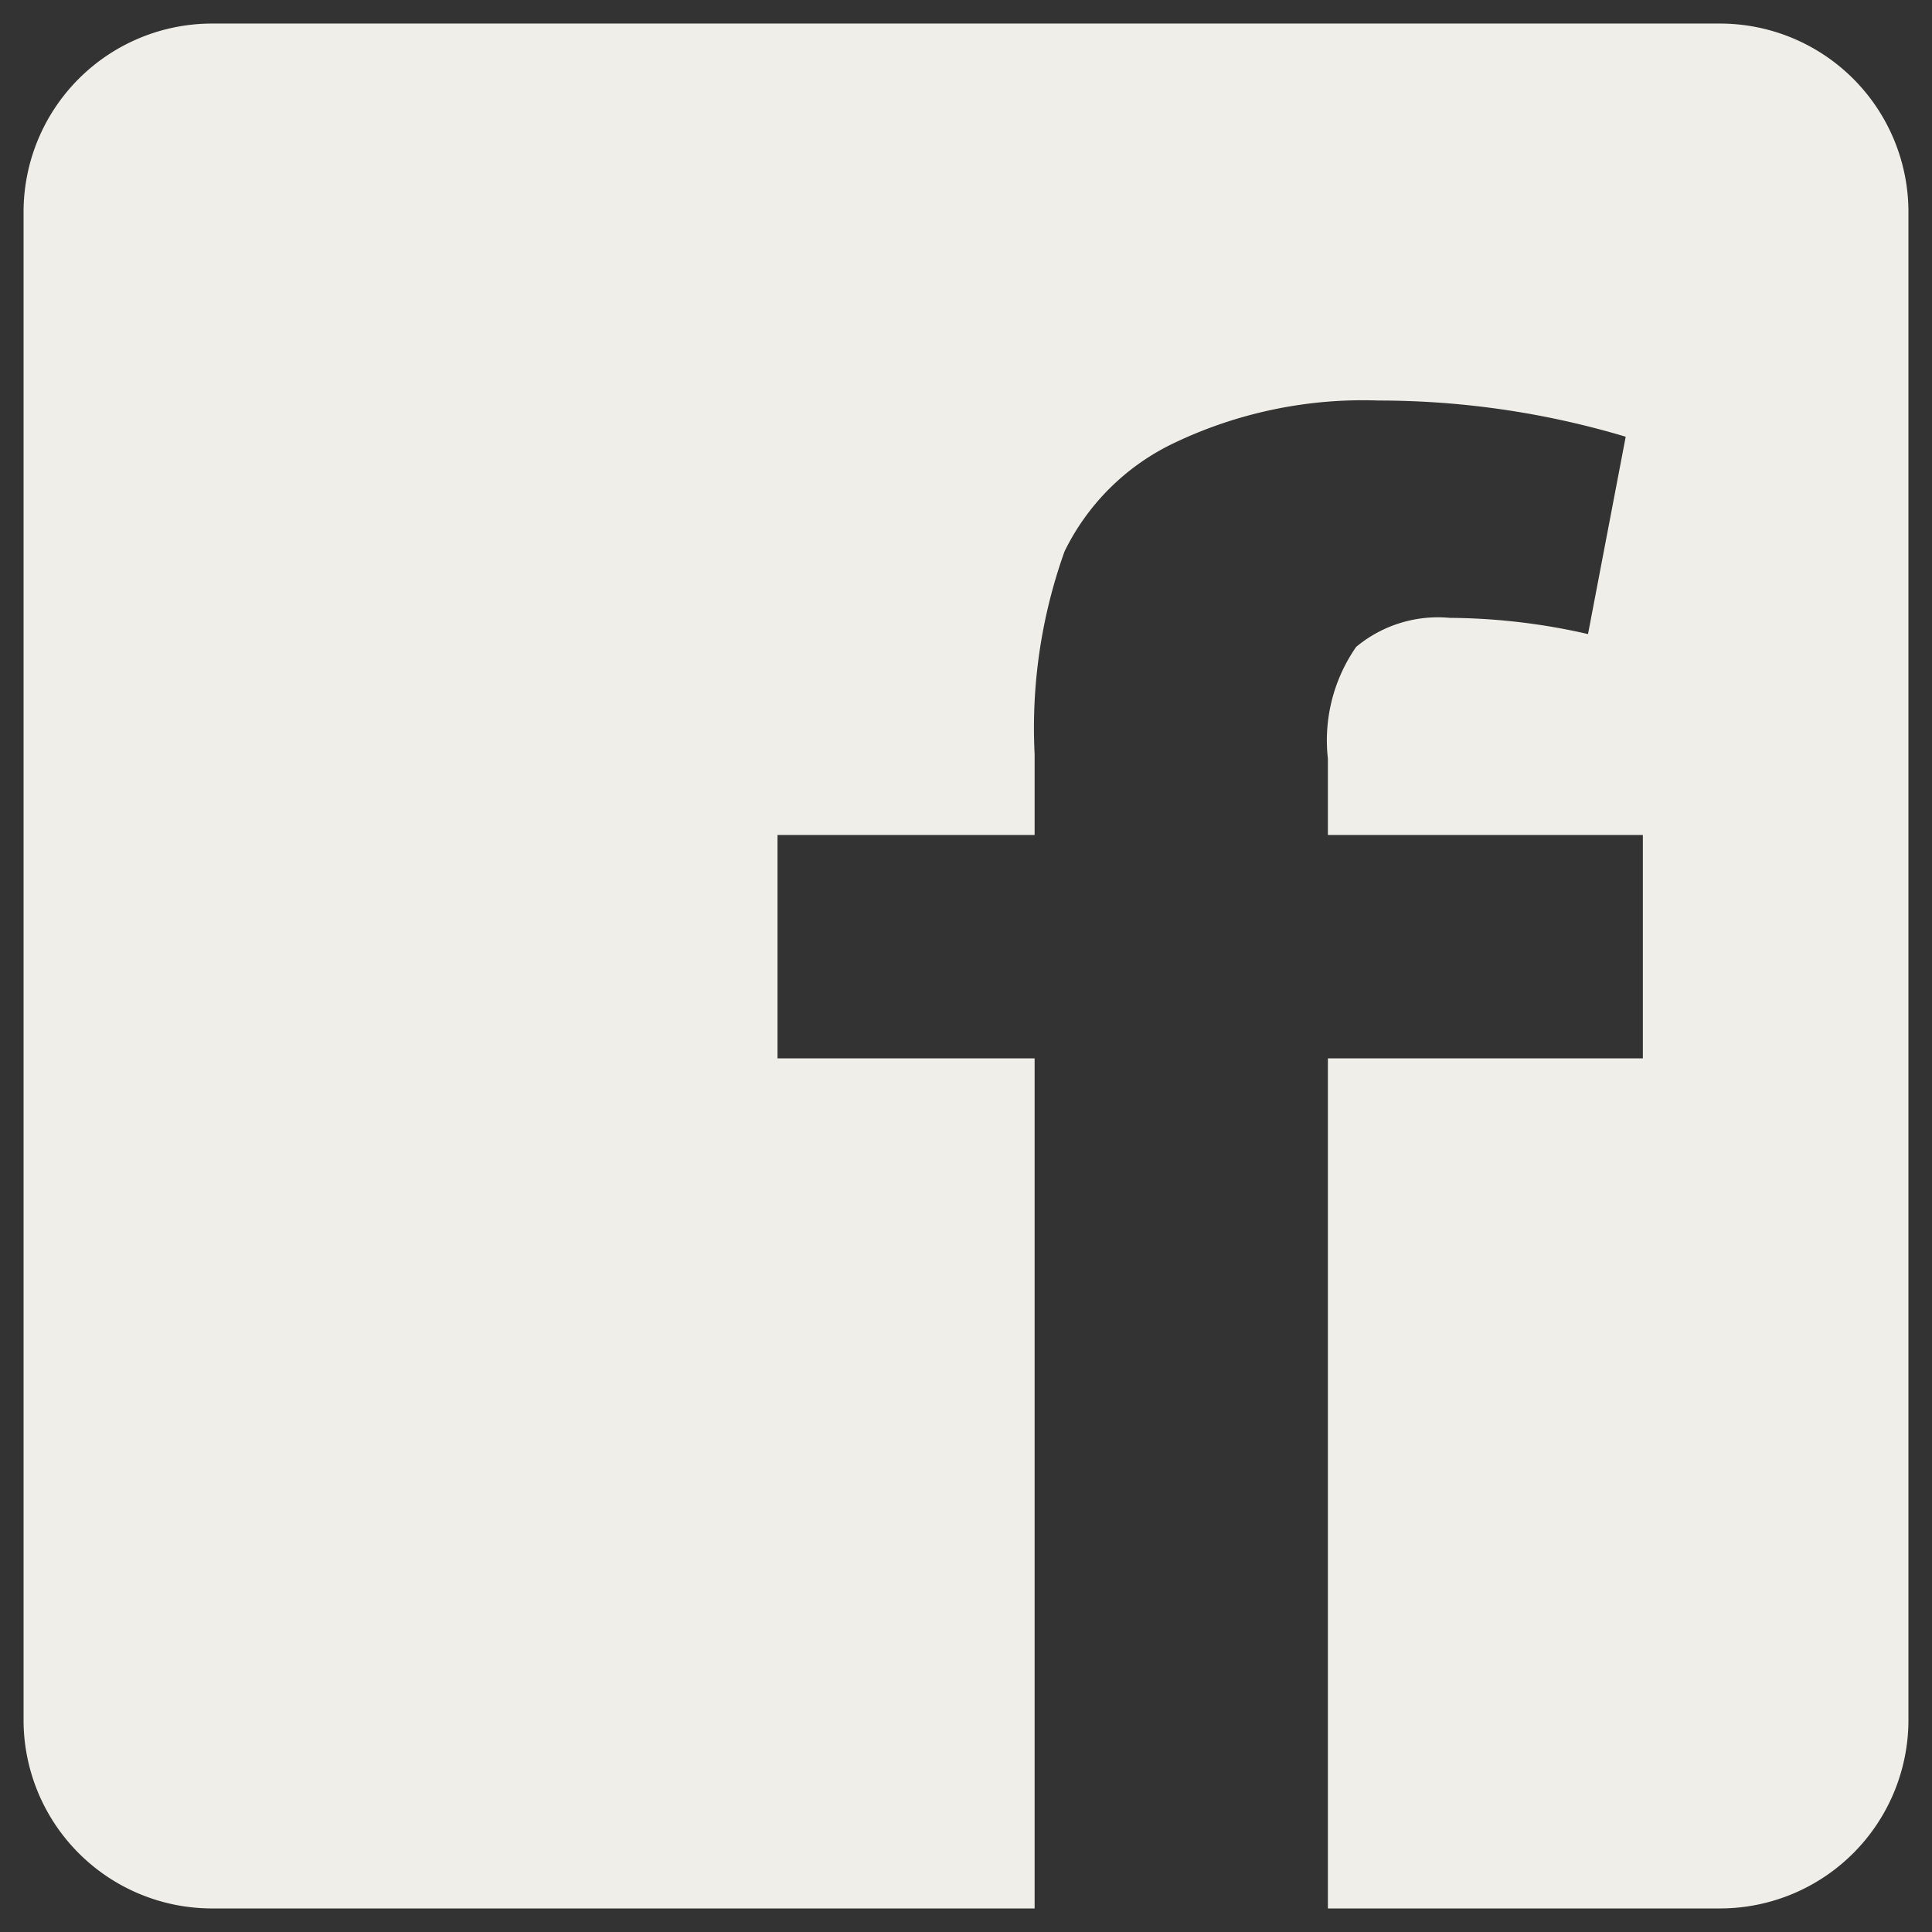
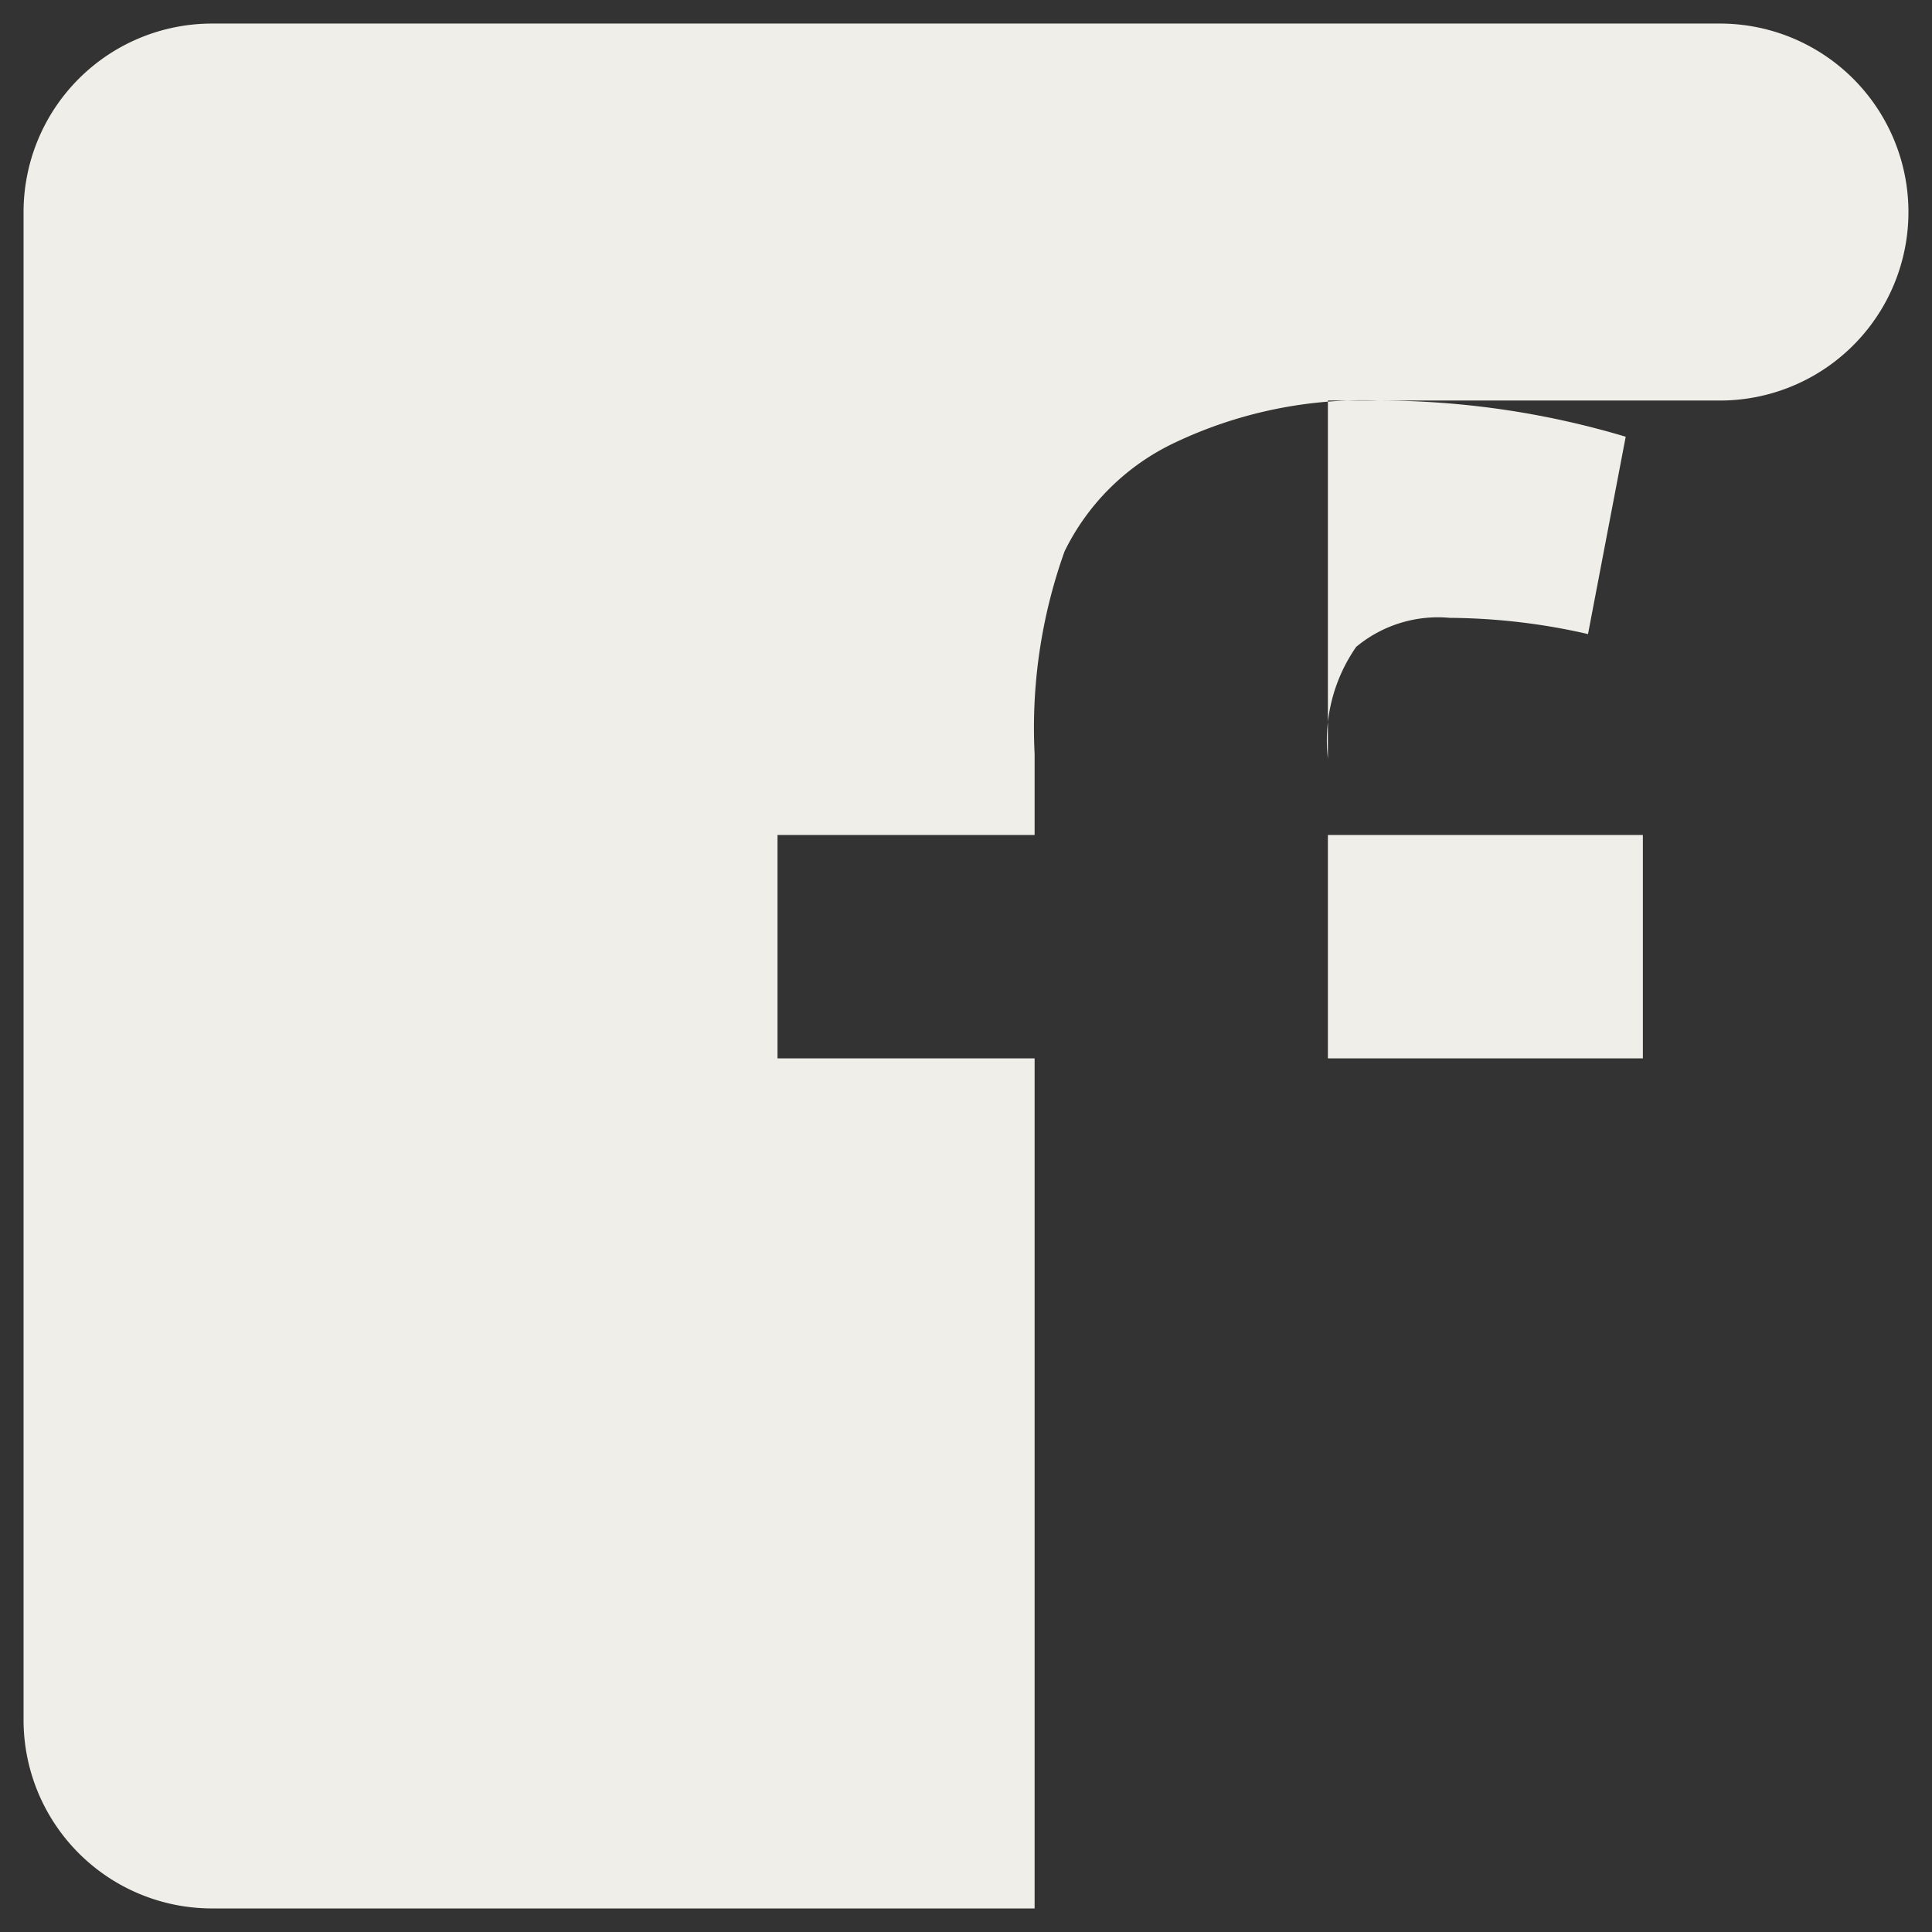
<svg xmlns="http://www.w3.org/2000/svg" width="41" height="41" viewBox="0 0 41 41">
  <rect x="0" y="0" width="41" height="41" fill="#333333" stroke="none" />
  <g id="Group_78" data-name="Group 78" transform="translate(-532.5 -4296.5)">
-     <path id="Subtraction_2" data-name="Subtraction 2" d="M21.456,40H4a4,4,0,0,1-4-4V4A4,4,0,0,1,4,0H36a4,4,0,0,1,4,4V36a4,4,0,0,1-4,4H27.68V21.96h6.684V17.22H27.68V15.6a3.473,3.473,0,0,1,.6-2.372,2.713,2.713,0,0,1,1.988-.616,13.44,13.44,0,0,1,2.932.344L34,8.768A18.279,18.279,0,0,0,28.756,8a9.3,9.3,0,0,0-4.32.892A4.956,4.956,0,0,0,22.092,11.2a11.11,11.11,0,0,0-.636,4.3v1.72H16v4.74h5.456V40Z" transform="translate(533 4297)" fill="#efeee8" stroke="rgba(0,0,0,0)" stroke-miterlimit="10" stroke-width="1" />
+     <path id="Subtraction_2" data-name="Subtraction 2" d="M21.456,40H4a4,4,0,0,1-4-4V4A4,4,0,0,1,4,0H36a4,4,0,0,1,4,4a4,4,0,0,1-4,4H27.68V21.96h6.684V17.22H27.68V15.6a3.473,3.473,0,0,1,.6-2.372,2.713,2.713,0,0,1,1.988-.616,13.44,13.44,0,0,1,2.932.344L34,8.768A18.279,18.279,0,0,0,28.756,8a9.3,9.3,0,0,0-4.32.892A4.956,4.956,0,0,0,22.092,11.2a11.11,11.11,0,0,0-.636,4.3v1.72H16v4.74h5.456V40Z" transform="translate(533 4297)" fill="#efeee8" stroke="rgba(0,0,0,0)" stroke-miterlimit="10" stroke-width="1" />
  </g>
</svg>